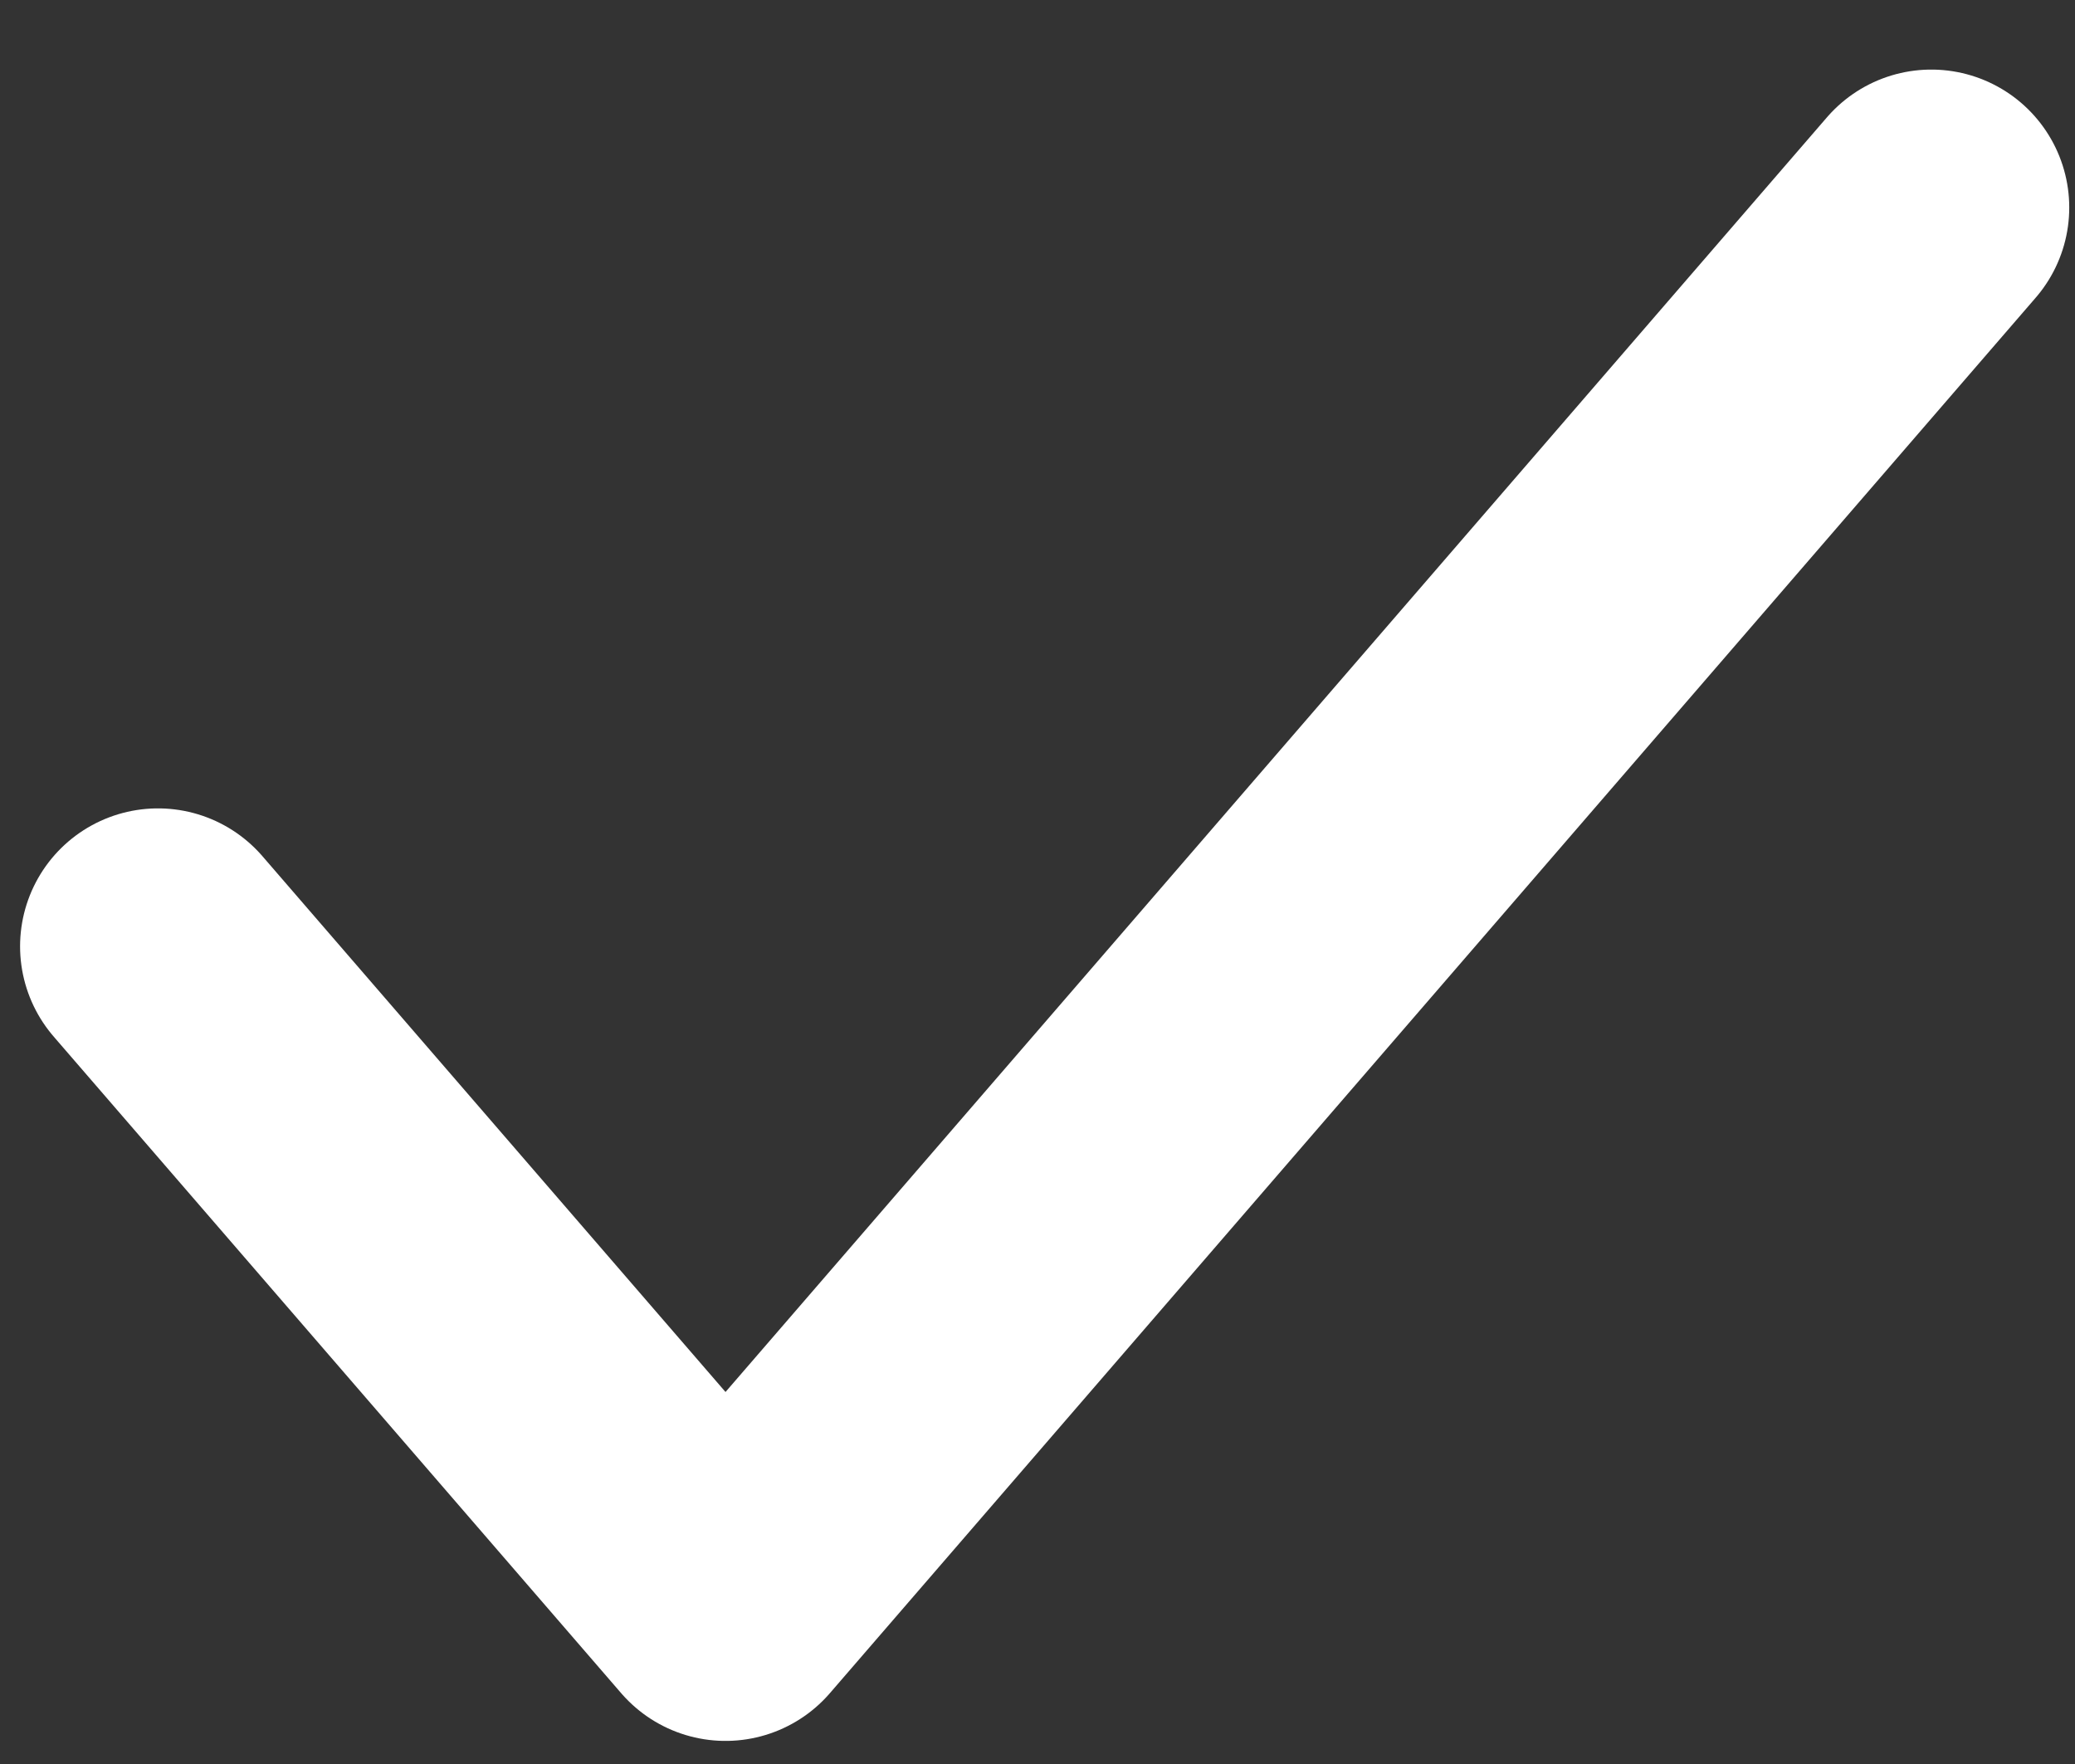
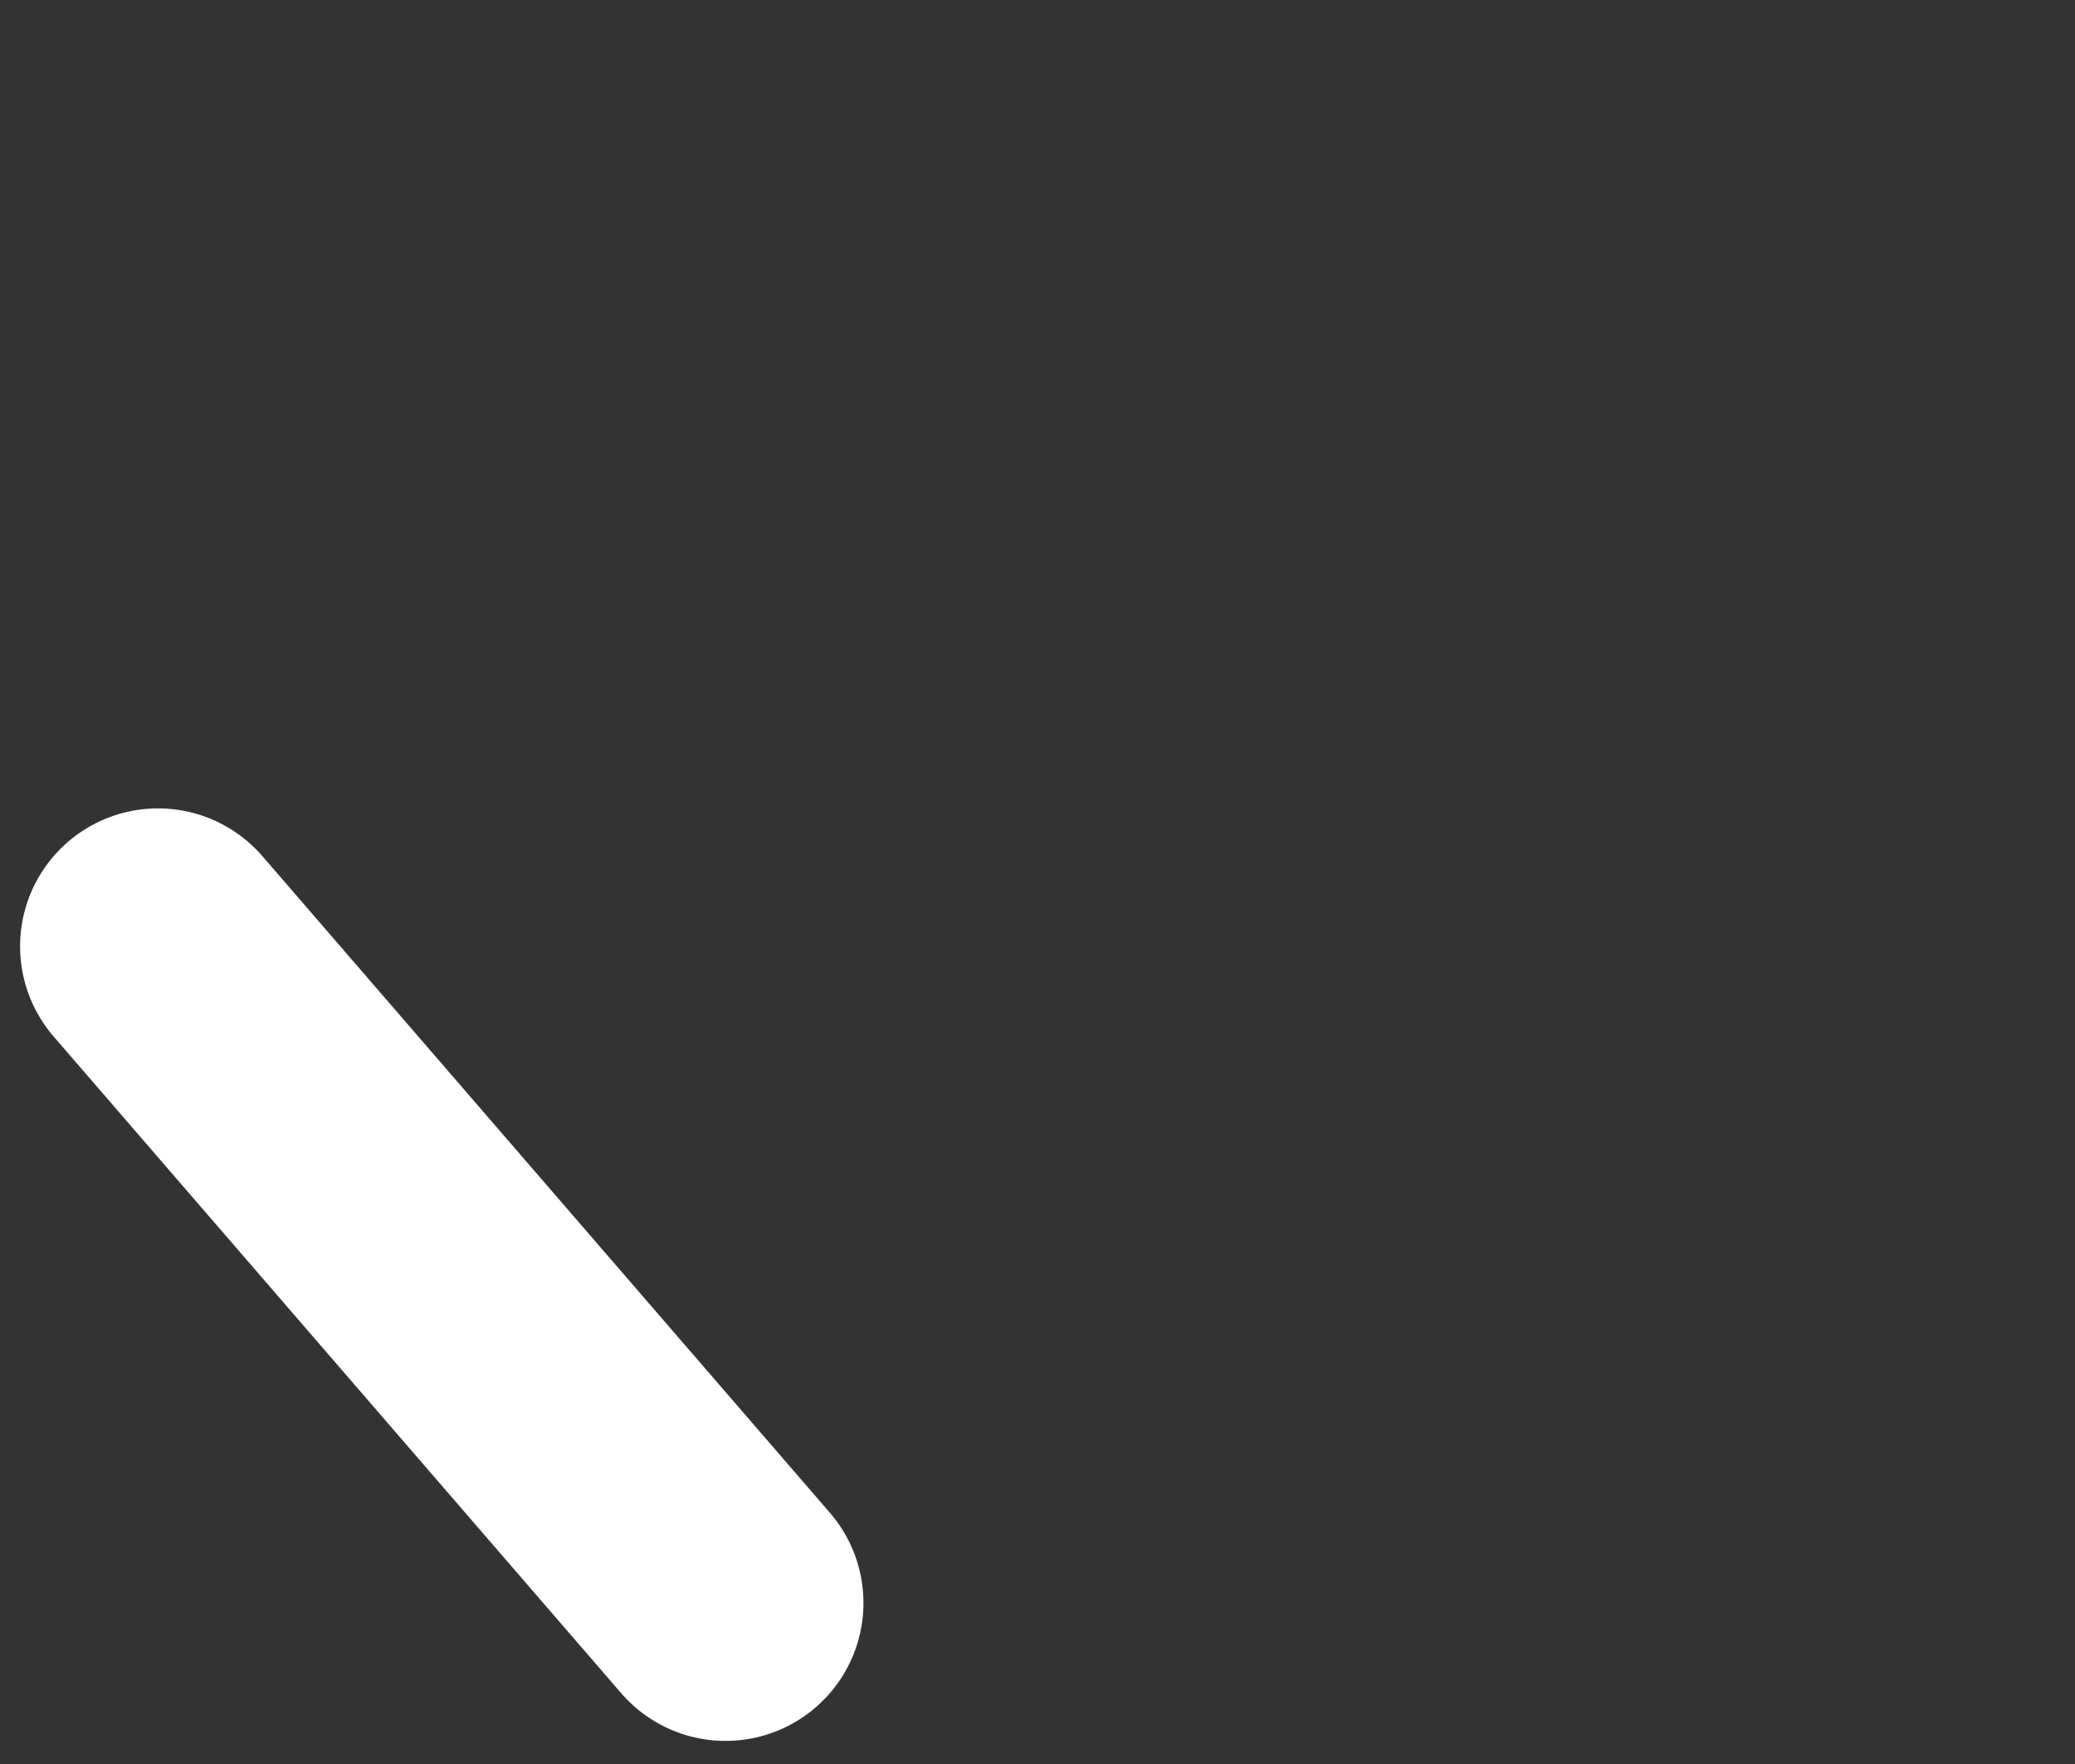
<svg xmlns="http://www.w3.org/2000/svg" width="20" height="17" viewBox="0 0 20 17" fill="none">
  <rect x="0" y="0" width="20" height="17" fill="#333333" stroke="none" />
-   <path d="M1.523 9.12L6.993 15.448L18.615 2" stroke="white" stroke-width="2.659" stroke-linecap="round" stroke-linejoin="round" />
+   <path d="M1.523 9.12L6.993 15.448" stroke="white" stroke-width="2.659" stroke-linecap="round" stroke-linejoin="round" />
</svg>